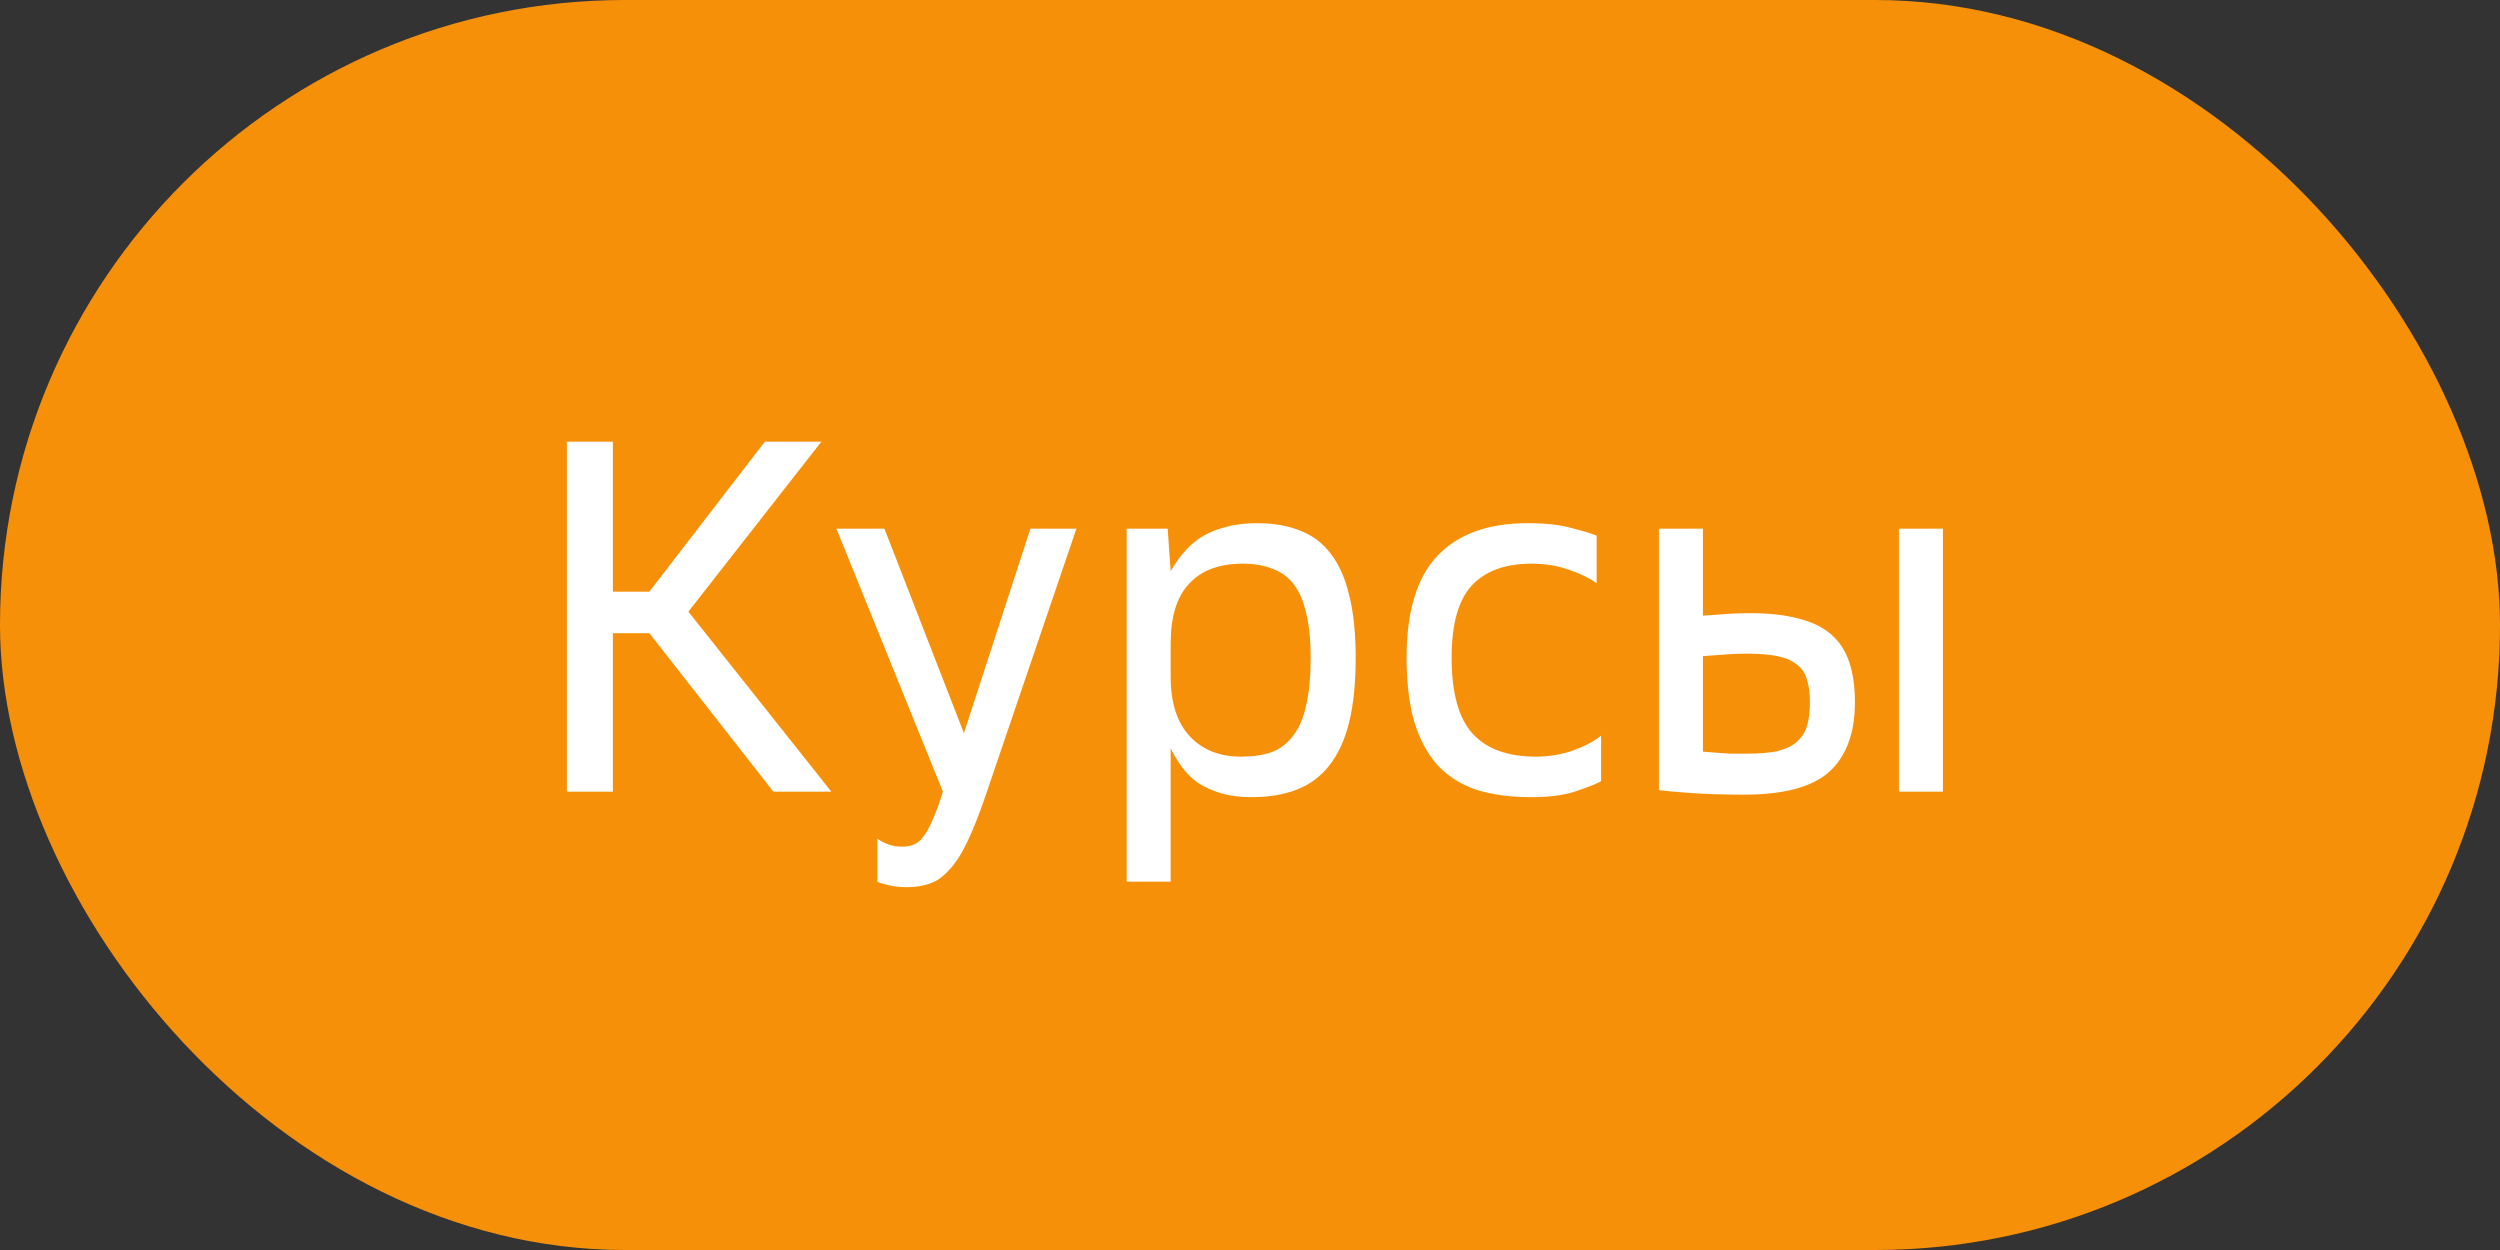
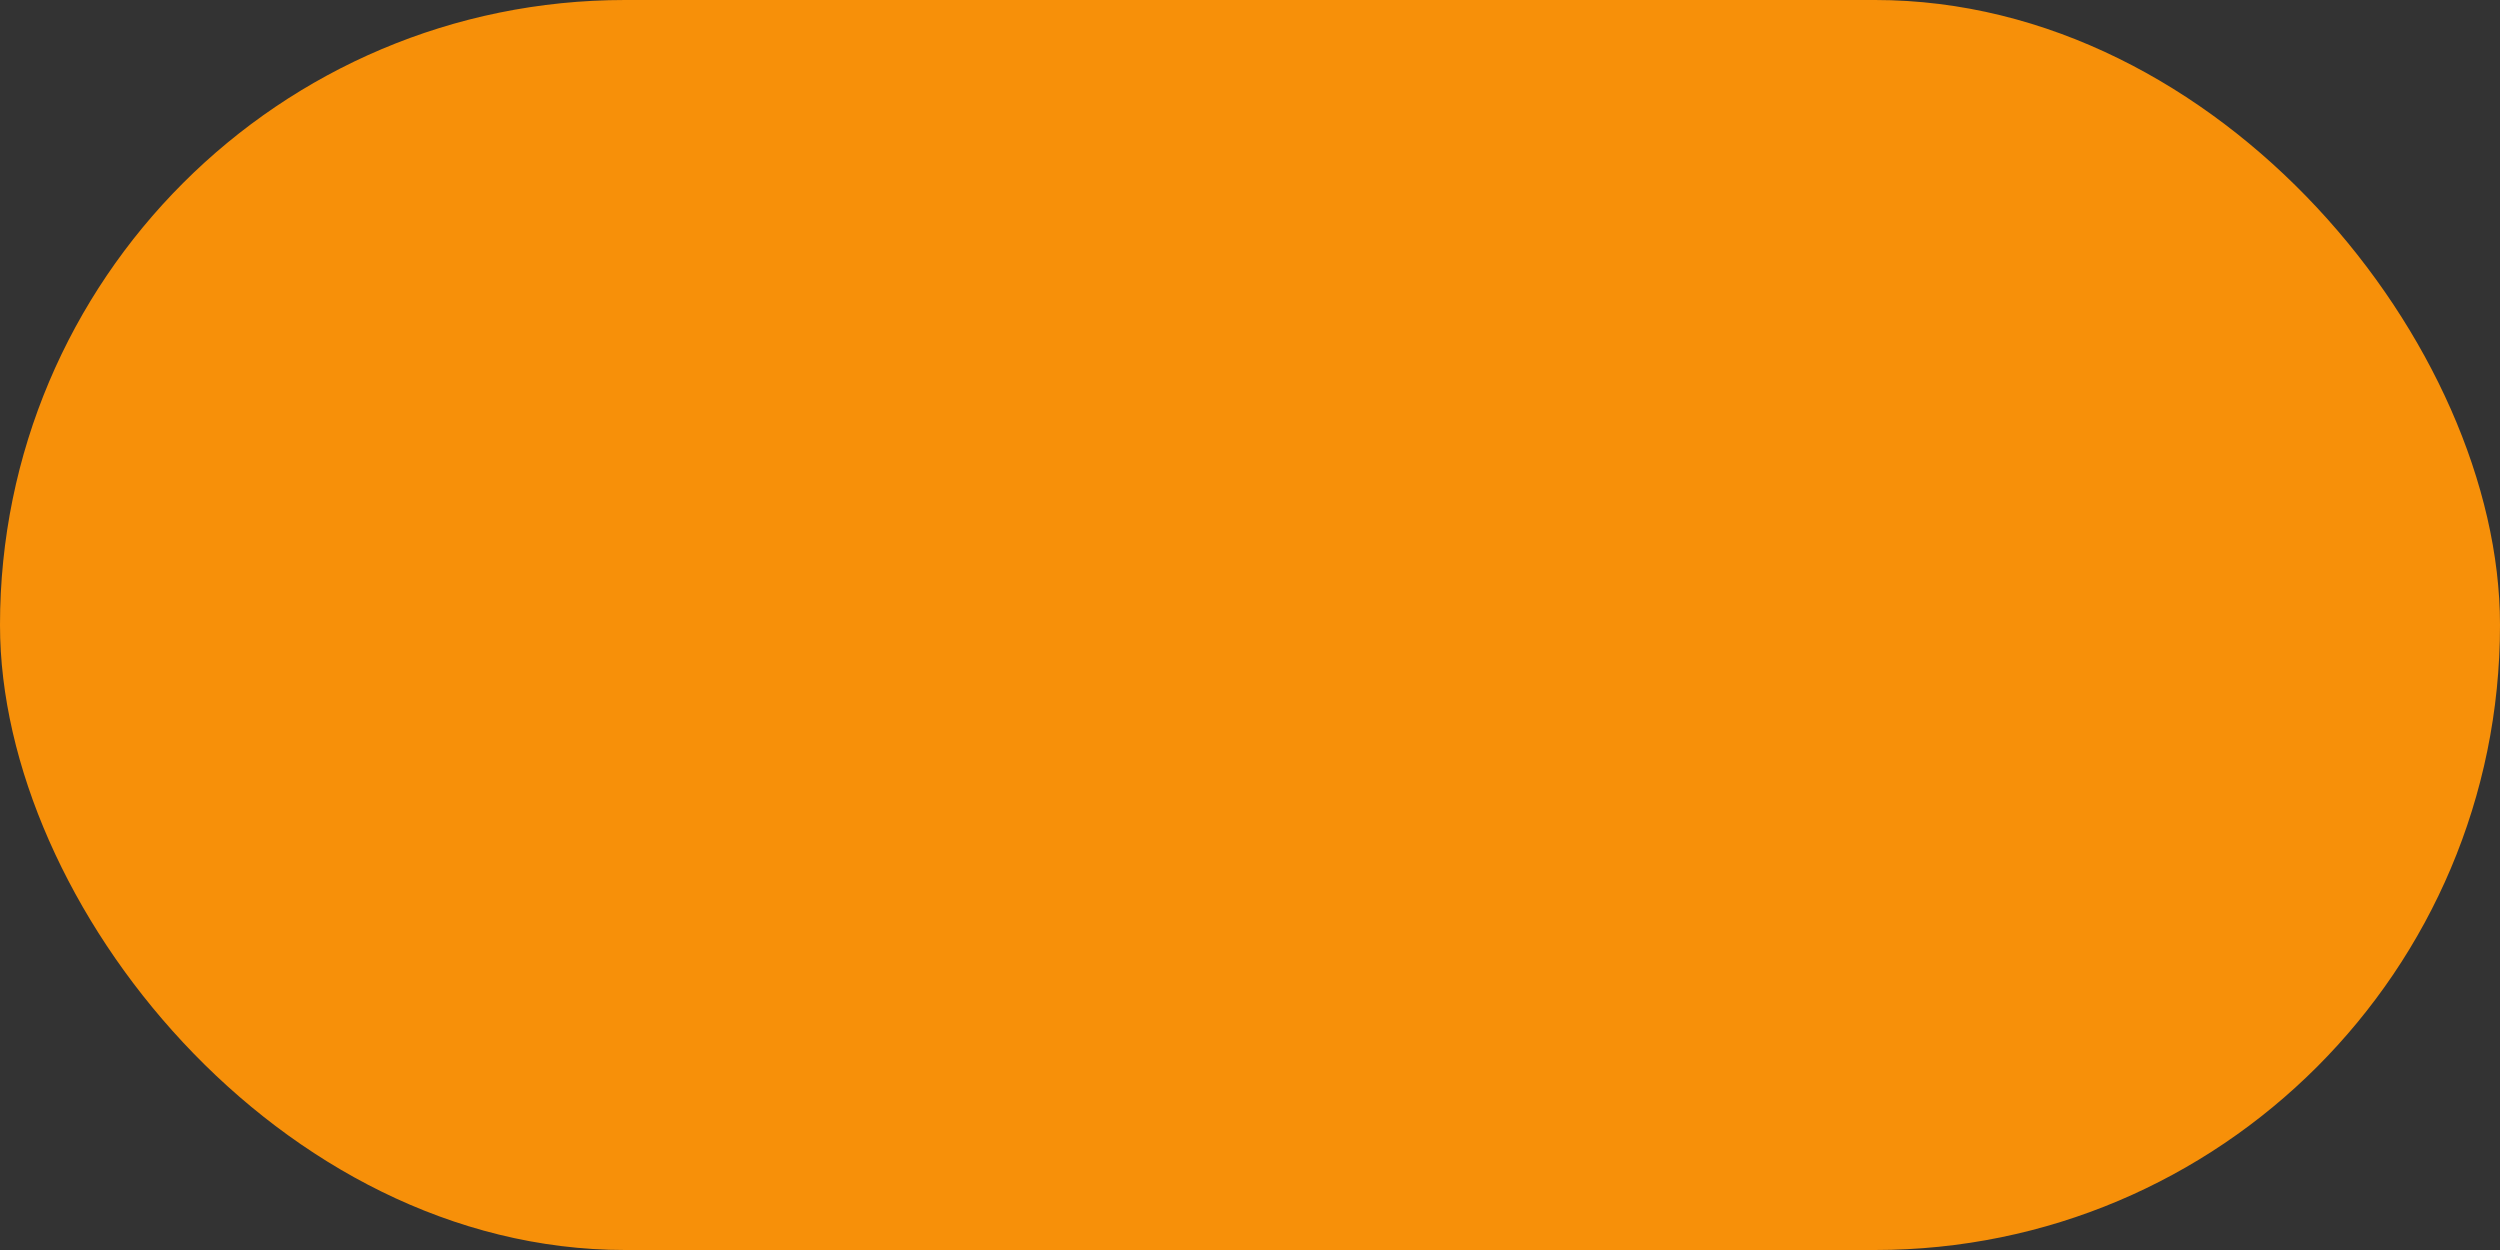
<svg xmlns="http://www.w3.org/2000/svg" width="60" height="30" viewBox="0 0 60 30" fill="none">
  <rect x="0" y="0" width="60" height="30" fill="#333333" stroke="none" />
  <rect width="60" height="30" rx="15" fill="#F79009" />
-   <path d="M15.585 15.196H14.709V19H13.605V10.6H14.709V14.2H15.585L18.357 10.6H19.713L16.521 14.68L19.953 19H18.561L15.585 15.196ZM21.766 21.292C21.606 21.292 21.458 21.276 21.322 21.244C21.186 21.212 21.098 21.184 21.058 21.16V20.128C21.13 20.184 21.214 20.228 21.31 20.26C21.406 20.3 21.522 20.32 21.658 20.32C21.754 20.32 21.842 20.304 21.922 20.272C22.002 20.248 22.078 20.188 22.15 20.092C22.23 19.996 22.306 19.86 22.378 19.684C22.458 19.516 22.542 19.288 22.63 19L20.074 12.688H21.226L23.134 17.596L24.73 12.688H25.834L23.674 19.036C23.506 19.532 23.35 19.928 23.206 20.224C23.062 20.52 22.914 20.744 22.762 20.896C22.618 21.056 22.466 21.16 22.306 21.208C22.146 21.264 21.966 21.292 21.766 21.292ZM27.04 12.688H28.024L28.096 13.708C28.184 13.548 28.288 13.4 28.408 13.264C28.528 13.12 28.668 12.996 28.828 12.892C28.996 12.788 29.188 12.708 29.404 12.652C29.628 12.588 29.884 12.556 30.172 12.556C30.564 12.556 30.908 12.616 31.204 12.736C31.5 12.848 31.744 13.032 31.936 13.288C32.136 13.544 32.284 13.876 32.38 14.284C32.484 14.692 32.536 15.192 32.536 15.784C32.536 16.392 32.484 16.908 32.38 17.332C32.276 17.756 32.116 18.104 31.9 18.376C31.692 18.64 31.432 18.832 31.12 18.952C30.808 19.072 30.448 19.132 30.04 19.132C29.76 19.132 29.512 19.1 29.296 19.036C29.088 18.972 28.904 18.888 28.744 18.784C28.592 18.672 28.464 18.544 28.36 18.4C28.256 18.256 28.168 18.108 28.096 17.956V21.16H27.04V12.688ZM31.456 15.784C31.456 15.36 31.42 15.004 31.348 14.716C31.284 14.428 31.184 14.196 31.048 14.02C30.912 13.844 30.74 13.72 30.532 13.648C30.332 13.568 30.096 13.528 29.824 13.528C29.264 13.528 28.836 13.688 28.54 14.008C28.244 14.32 28.096 14.8 28.096 15.448V16.24C28.096 16.864 28.248 17.34 28.552 17.668C28.856 17.996 29.268 18.16 29.788 18.16C30.068 18.16 30.312 18.124 30.52 18.052C30.728 17.972 30.9 17.84 31.036 17.656C31.18 17.472 31.284 17.228 31.348 16.924C31.42 16.62 31.456 16.24 31.456 15.784ZM36.746 19.132C36.242 19.132 35.803 19.072 35.426 18.952C35.05 18.824 34.739 18.624 34.49 18.352C34.251 18.08 34.066 17.732 33.938 17.308C33.819 16.884 33.758 16.376 33.758 15.784C33.758 14.672 34.007 13.856 34.502 13.336C34.998 12.816 35.718 12.556 36.663 12.556C37.094 12.556 37.45 12.596 37.73 12.676C38.011 12.748 38.206 12.808 38.319 12.856V13.996C38.135 13.868 37.91 13.76 37.647 13.672C37.383 13.576 37.083 13.528 36.746 13.528C36.123 13.528 35.647 13.704 35.319 14.056C34.998 14.408 34.839 14.984 34.839 15.784C34.839 16.632 35.007 17.24 35.343 17.608C35.678 17.976 36.187 18.16 36.867 18.16C37.163 18.16 37.455 18.112 37.742 18.016C38.031 17.912 38.258 17.792 38.426 17.656V18.748C38.315 18.812 38.114 18.892 37.827 18.988C37.547 19.084 37.187 19.132 36.746 19.132ZM41.854 19.072C41.614 19.072 41.37 19.068 41.122 19.06C40.882 19.052 40.666 19.04 40.474 19.024C40.242 19.008 40.022 18.988 39.814 18.964V12.688H40.87V14.776C40.974 14.768 41.086 14.76 41.206 14.752C41.31 14.744 41.426 14.736 41.554 14.728C41.69 14.72 41.838 14.716 41.998 14.716C42.462 14.716 42.854 14.76 43.174 14.848C43.494 14.928 43.754 15.056 43.954 15.232C44.154 15.408 44.298 15.632 44.386 15.904C44.474 16.168 44.518 16.484 44.518 16.852C44.518 17.588 44.314 18.144 43.906 18.52C43.498 18.888 42.814 19.072 41.854 19.072ZM43.438 16.852C43.438 16.636 43.414 16.456 43.366 16.312C43.326 16.16 43.246 16.04 43.126 15.952C43.014 15.856 42.858 15.788 42.658 15.748C42.466 15.708 42.222 15.688 41.926 15.688C41.782 15.688 41.646 15.692 41.518 15.7C41.39 15.708 41.278 15.716 41.182 15.724C41.07 15.732 40.966 15.74 40.87 15.748V18.04C40.966 18.048 41.07 18.056 41.182 18.064C41.278 18.072 41.39 18.08 41.518 18.088C41.646 18.088 41.782 18.088 41.926 18.088C42.222 18.088 42.466 18.068 42.658 18.028C42.85 17.98 43.002 17.908 43.114 17.812C43.234 17.708 43.318 17.58 43.366 17.428C43.414 17.268 43.438 17.076 43.438 16.852ZM45.574 12.688H46.63V19H45.574V12.688Z" fill="white" />
</svg>